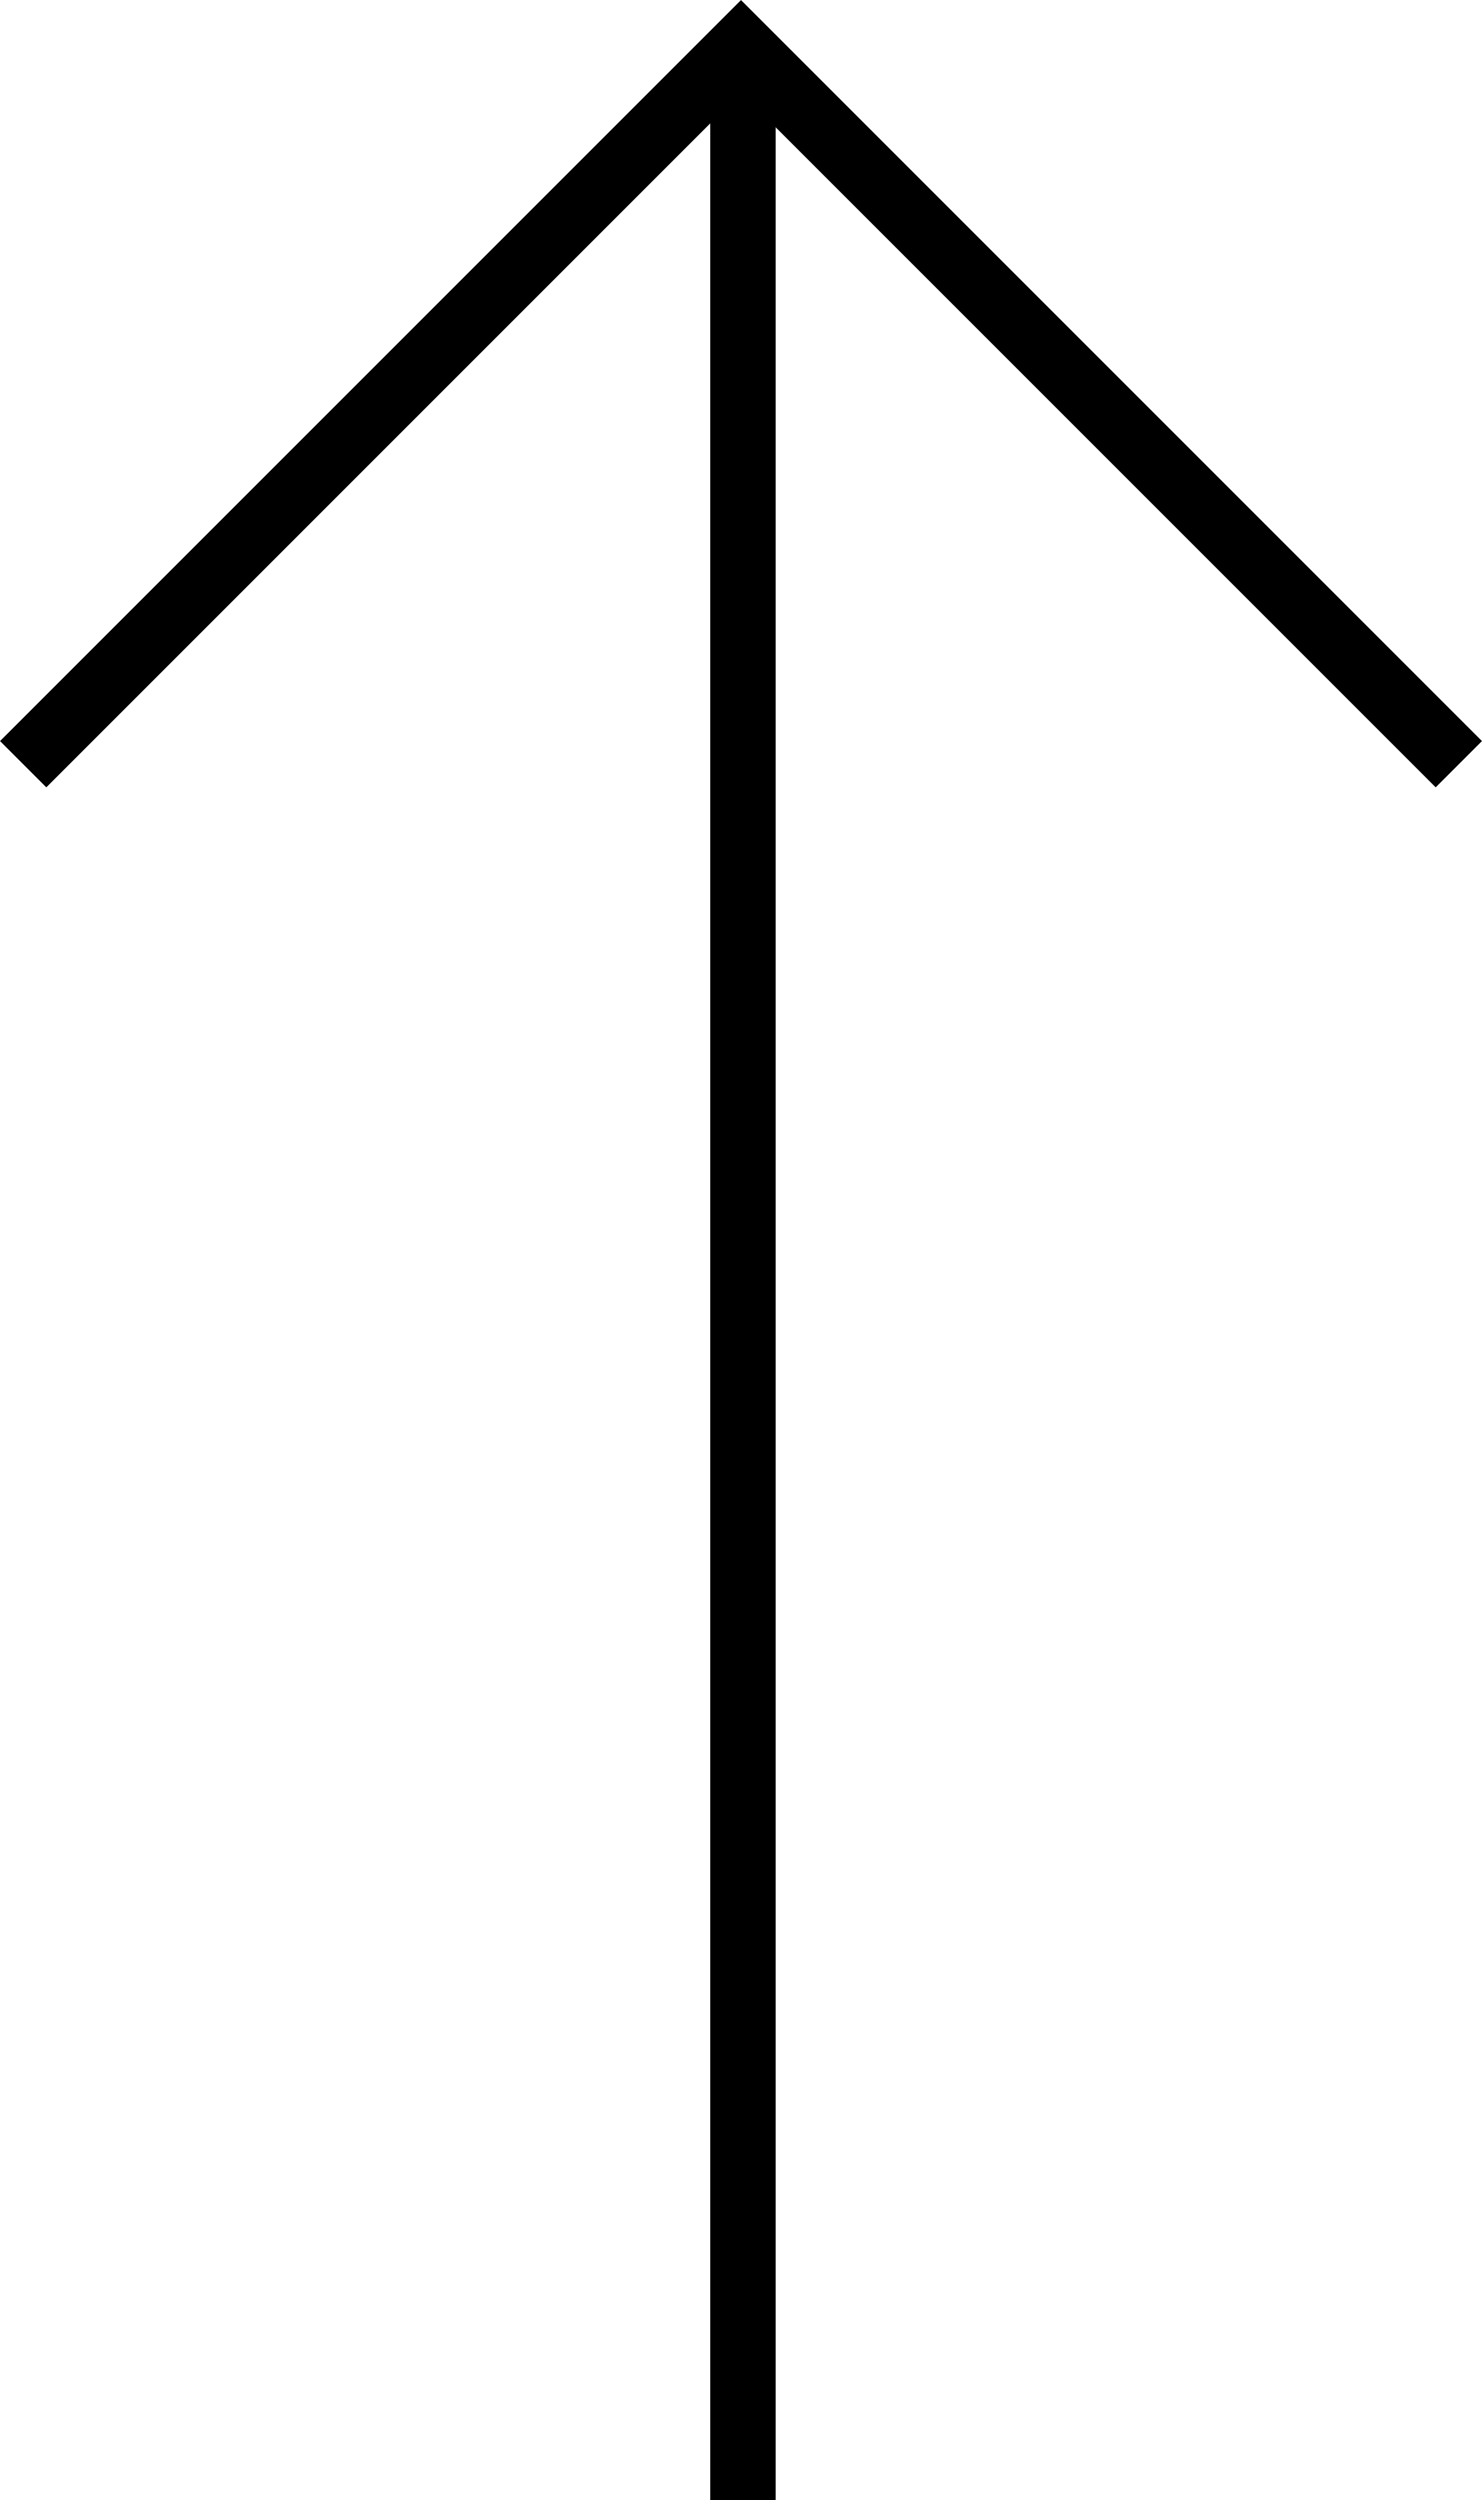
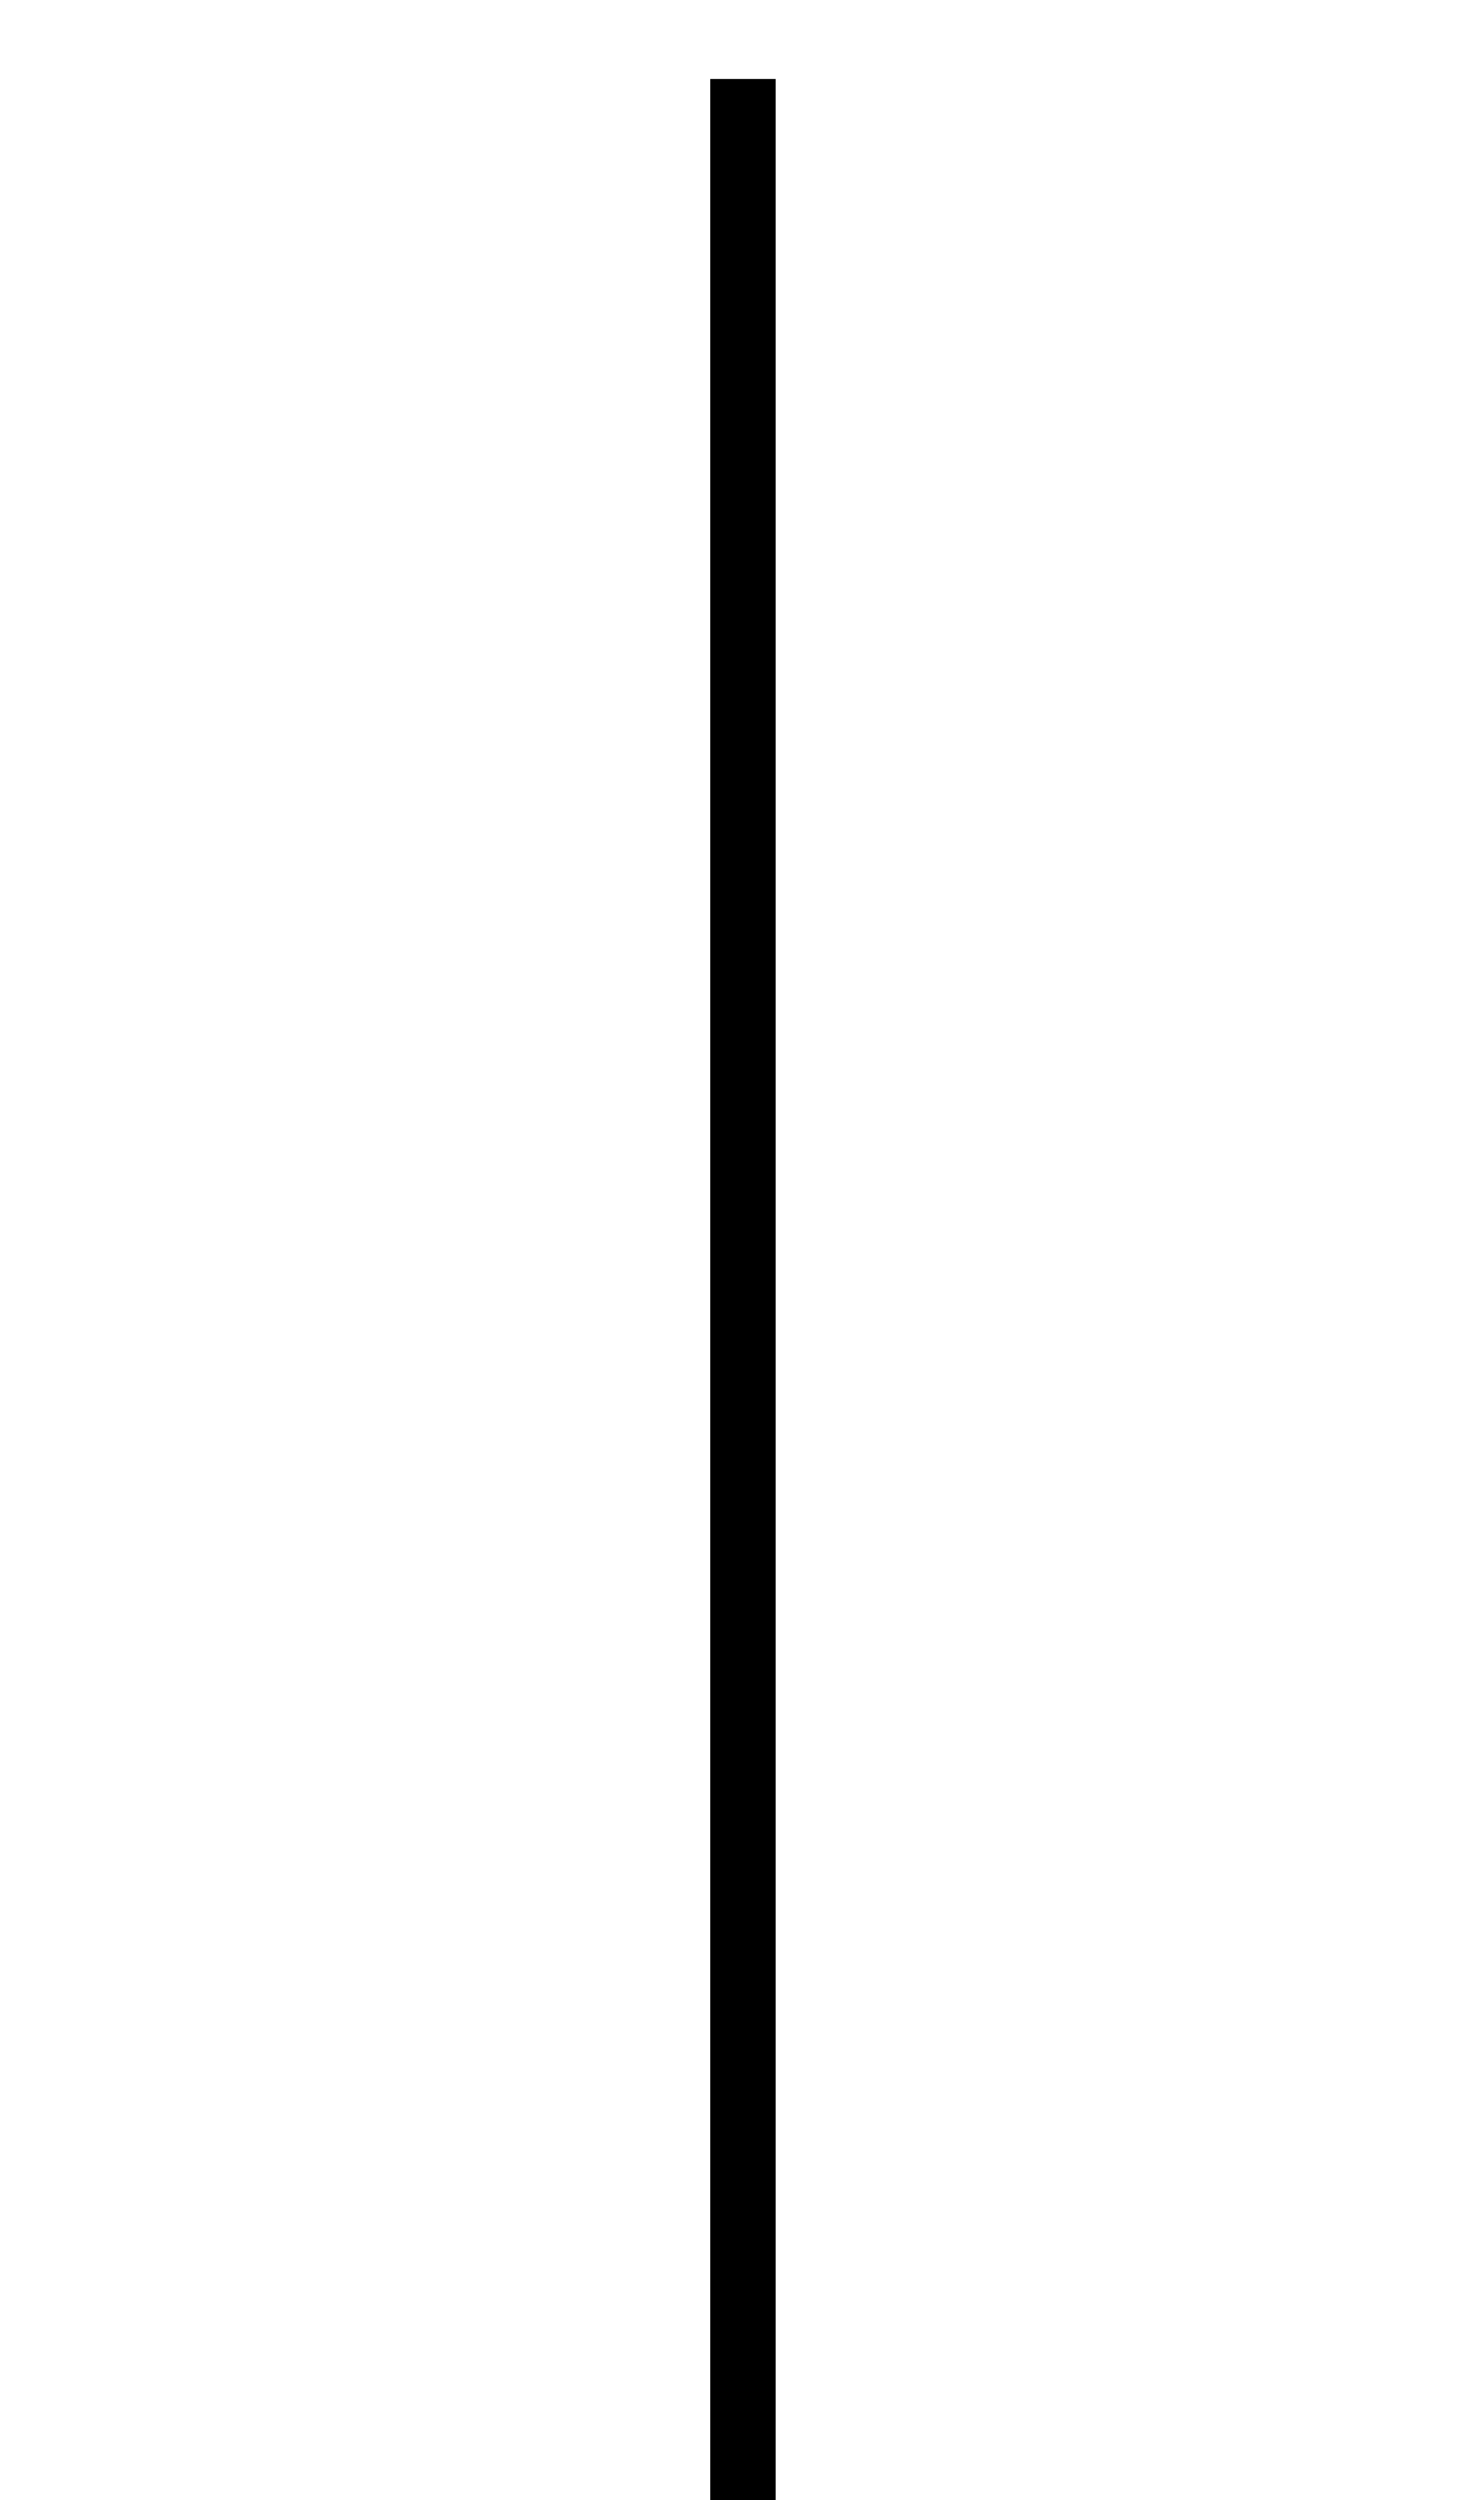
<svg xmlns="http://www.w3.org/2000/svg" width="22.648" height="38.206">
  <g fill="none" stroke="#000">
-     <path d="M.354 11.678L11.324.708l10.97 10.97" stroke-miterlimit="10" />
    <path d="M11.354 1.207v37" />
  </g>
</svg>